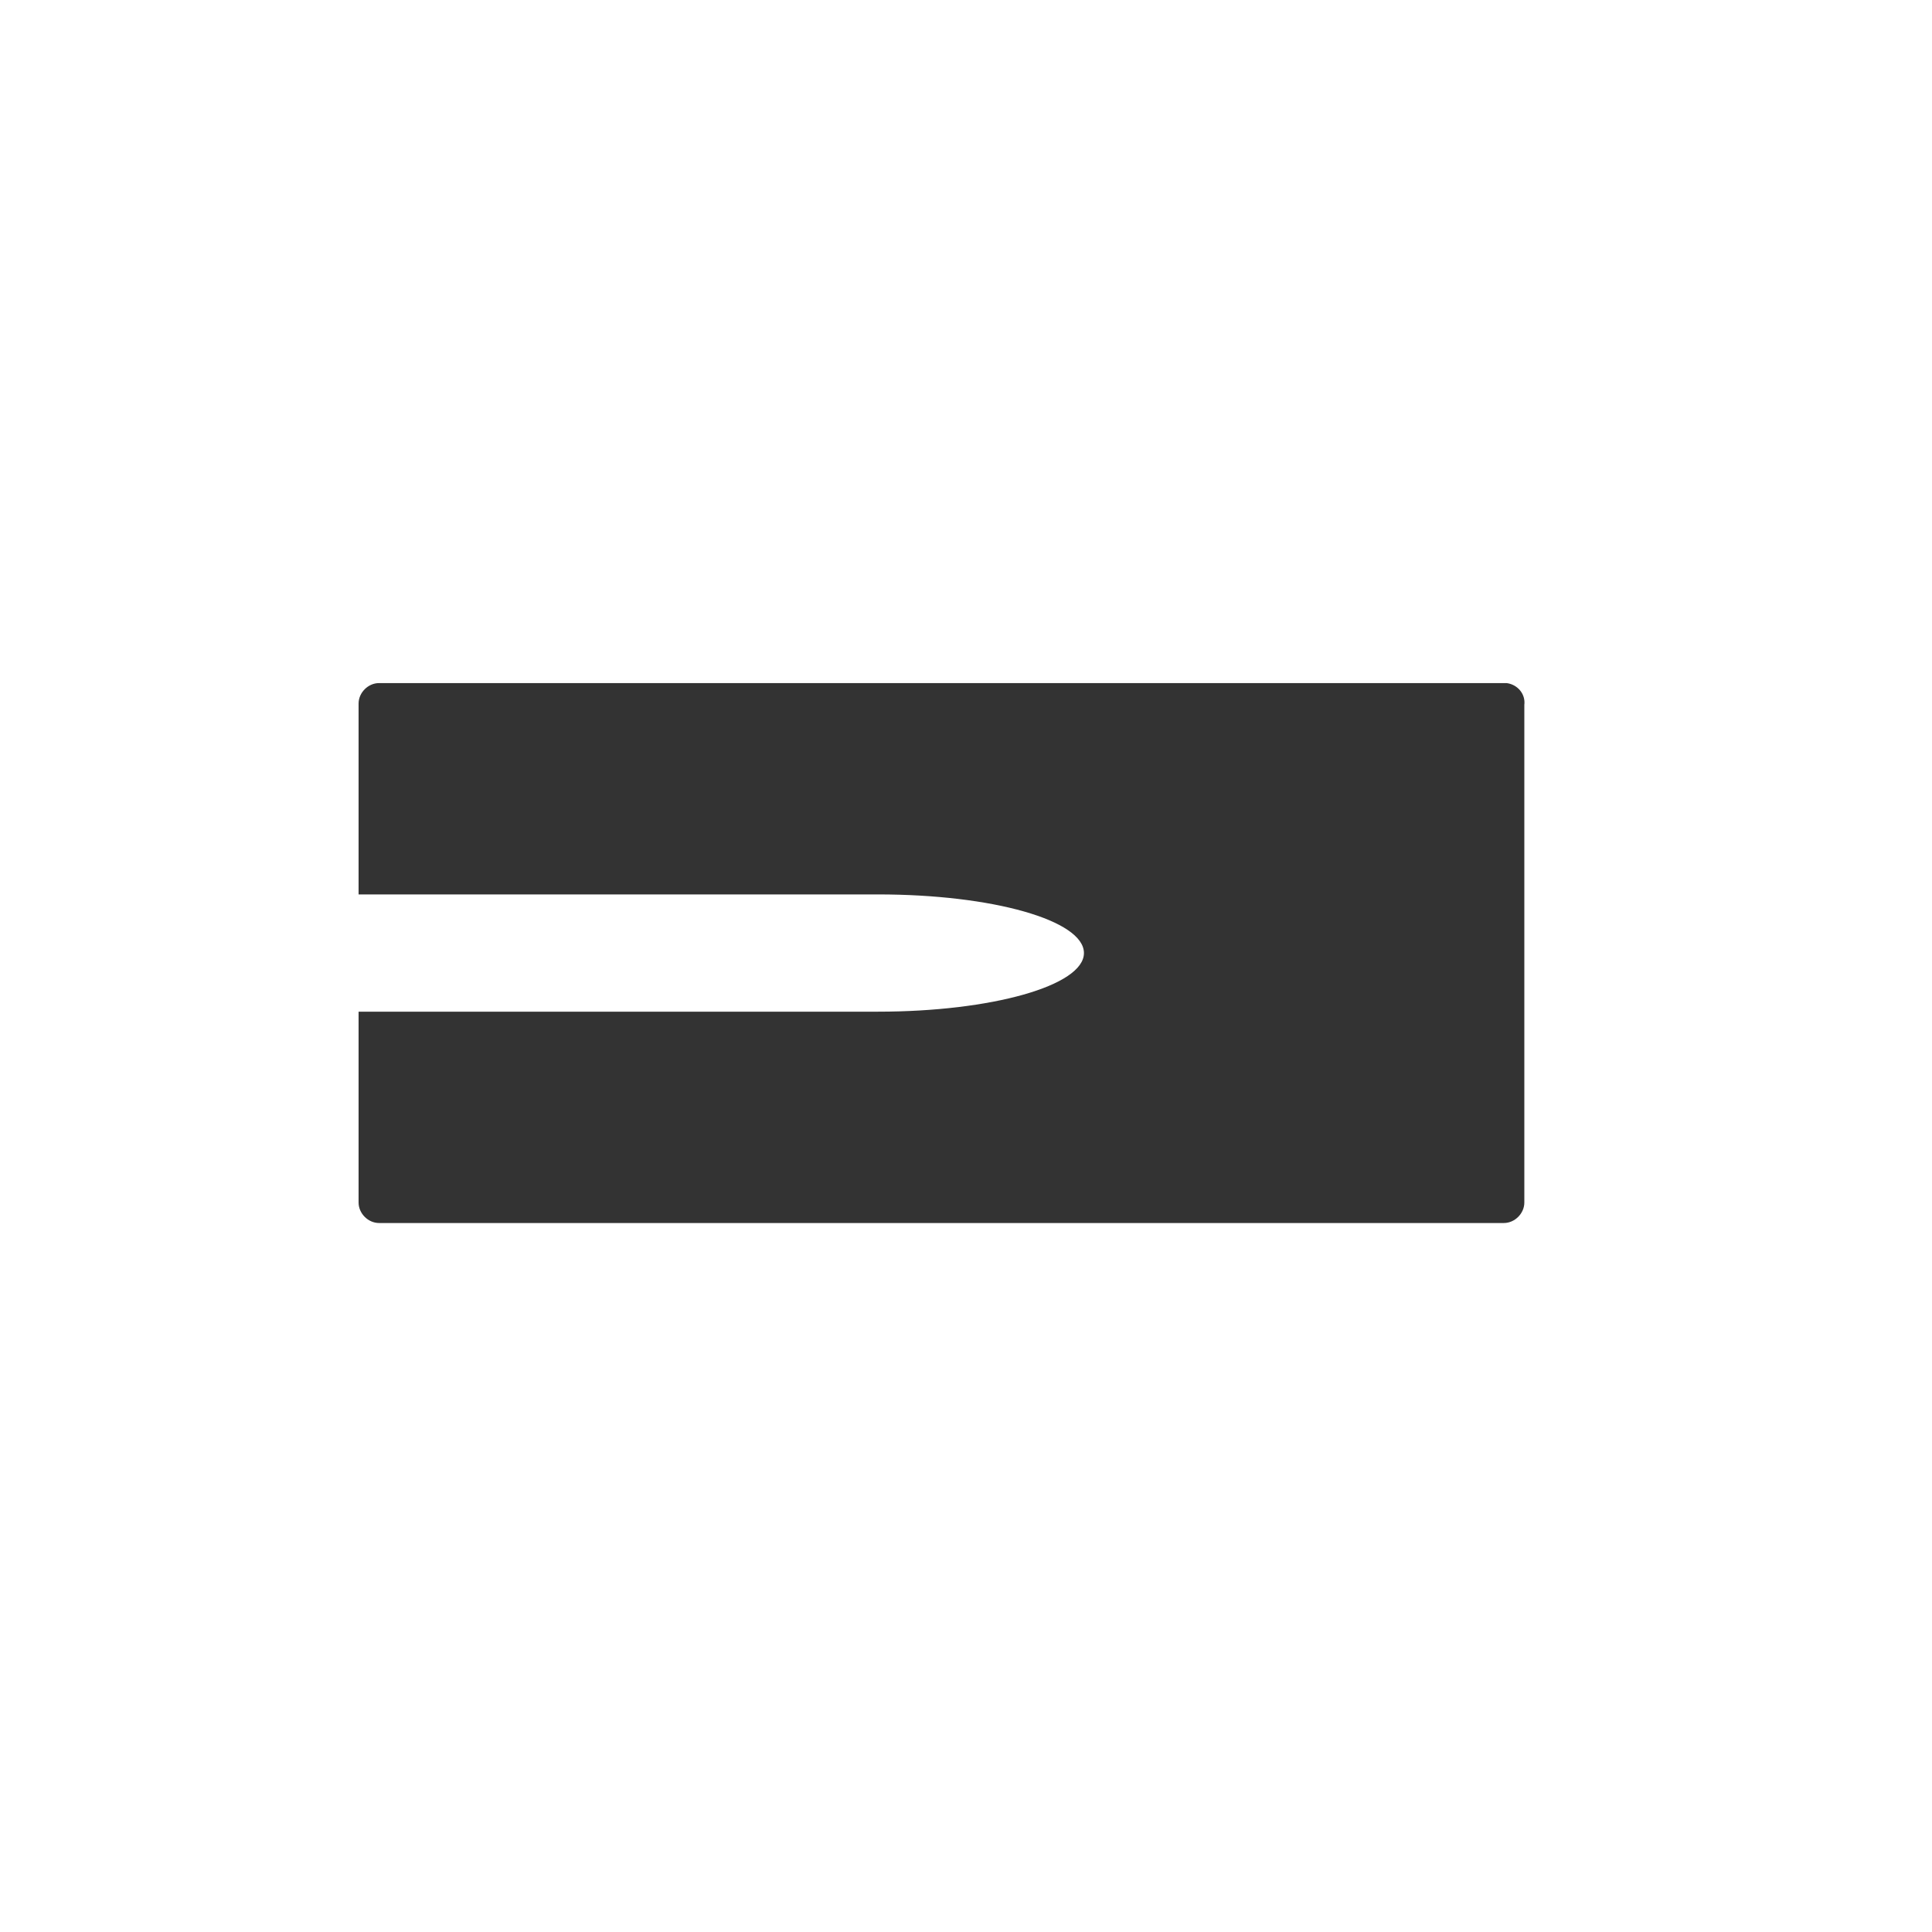
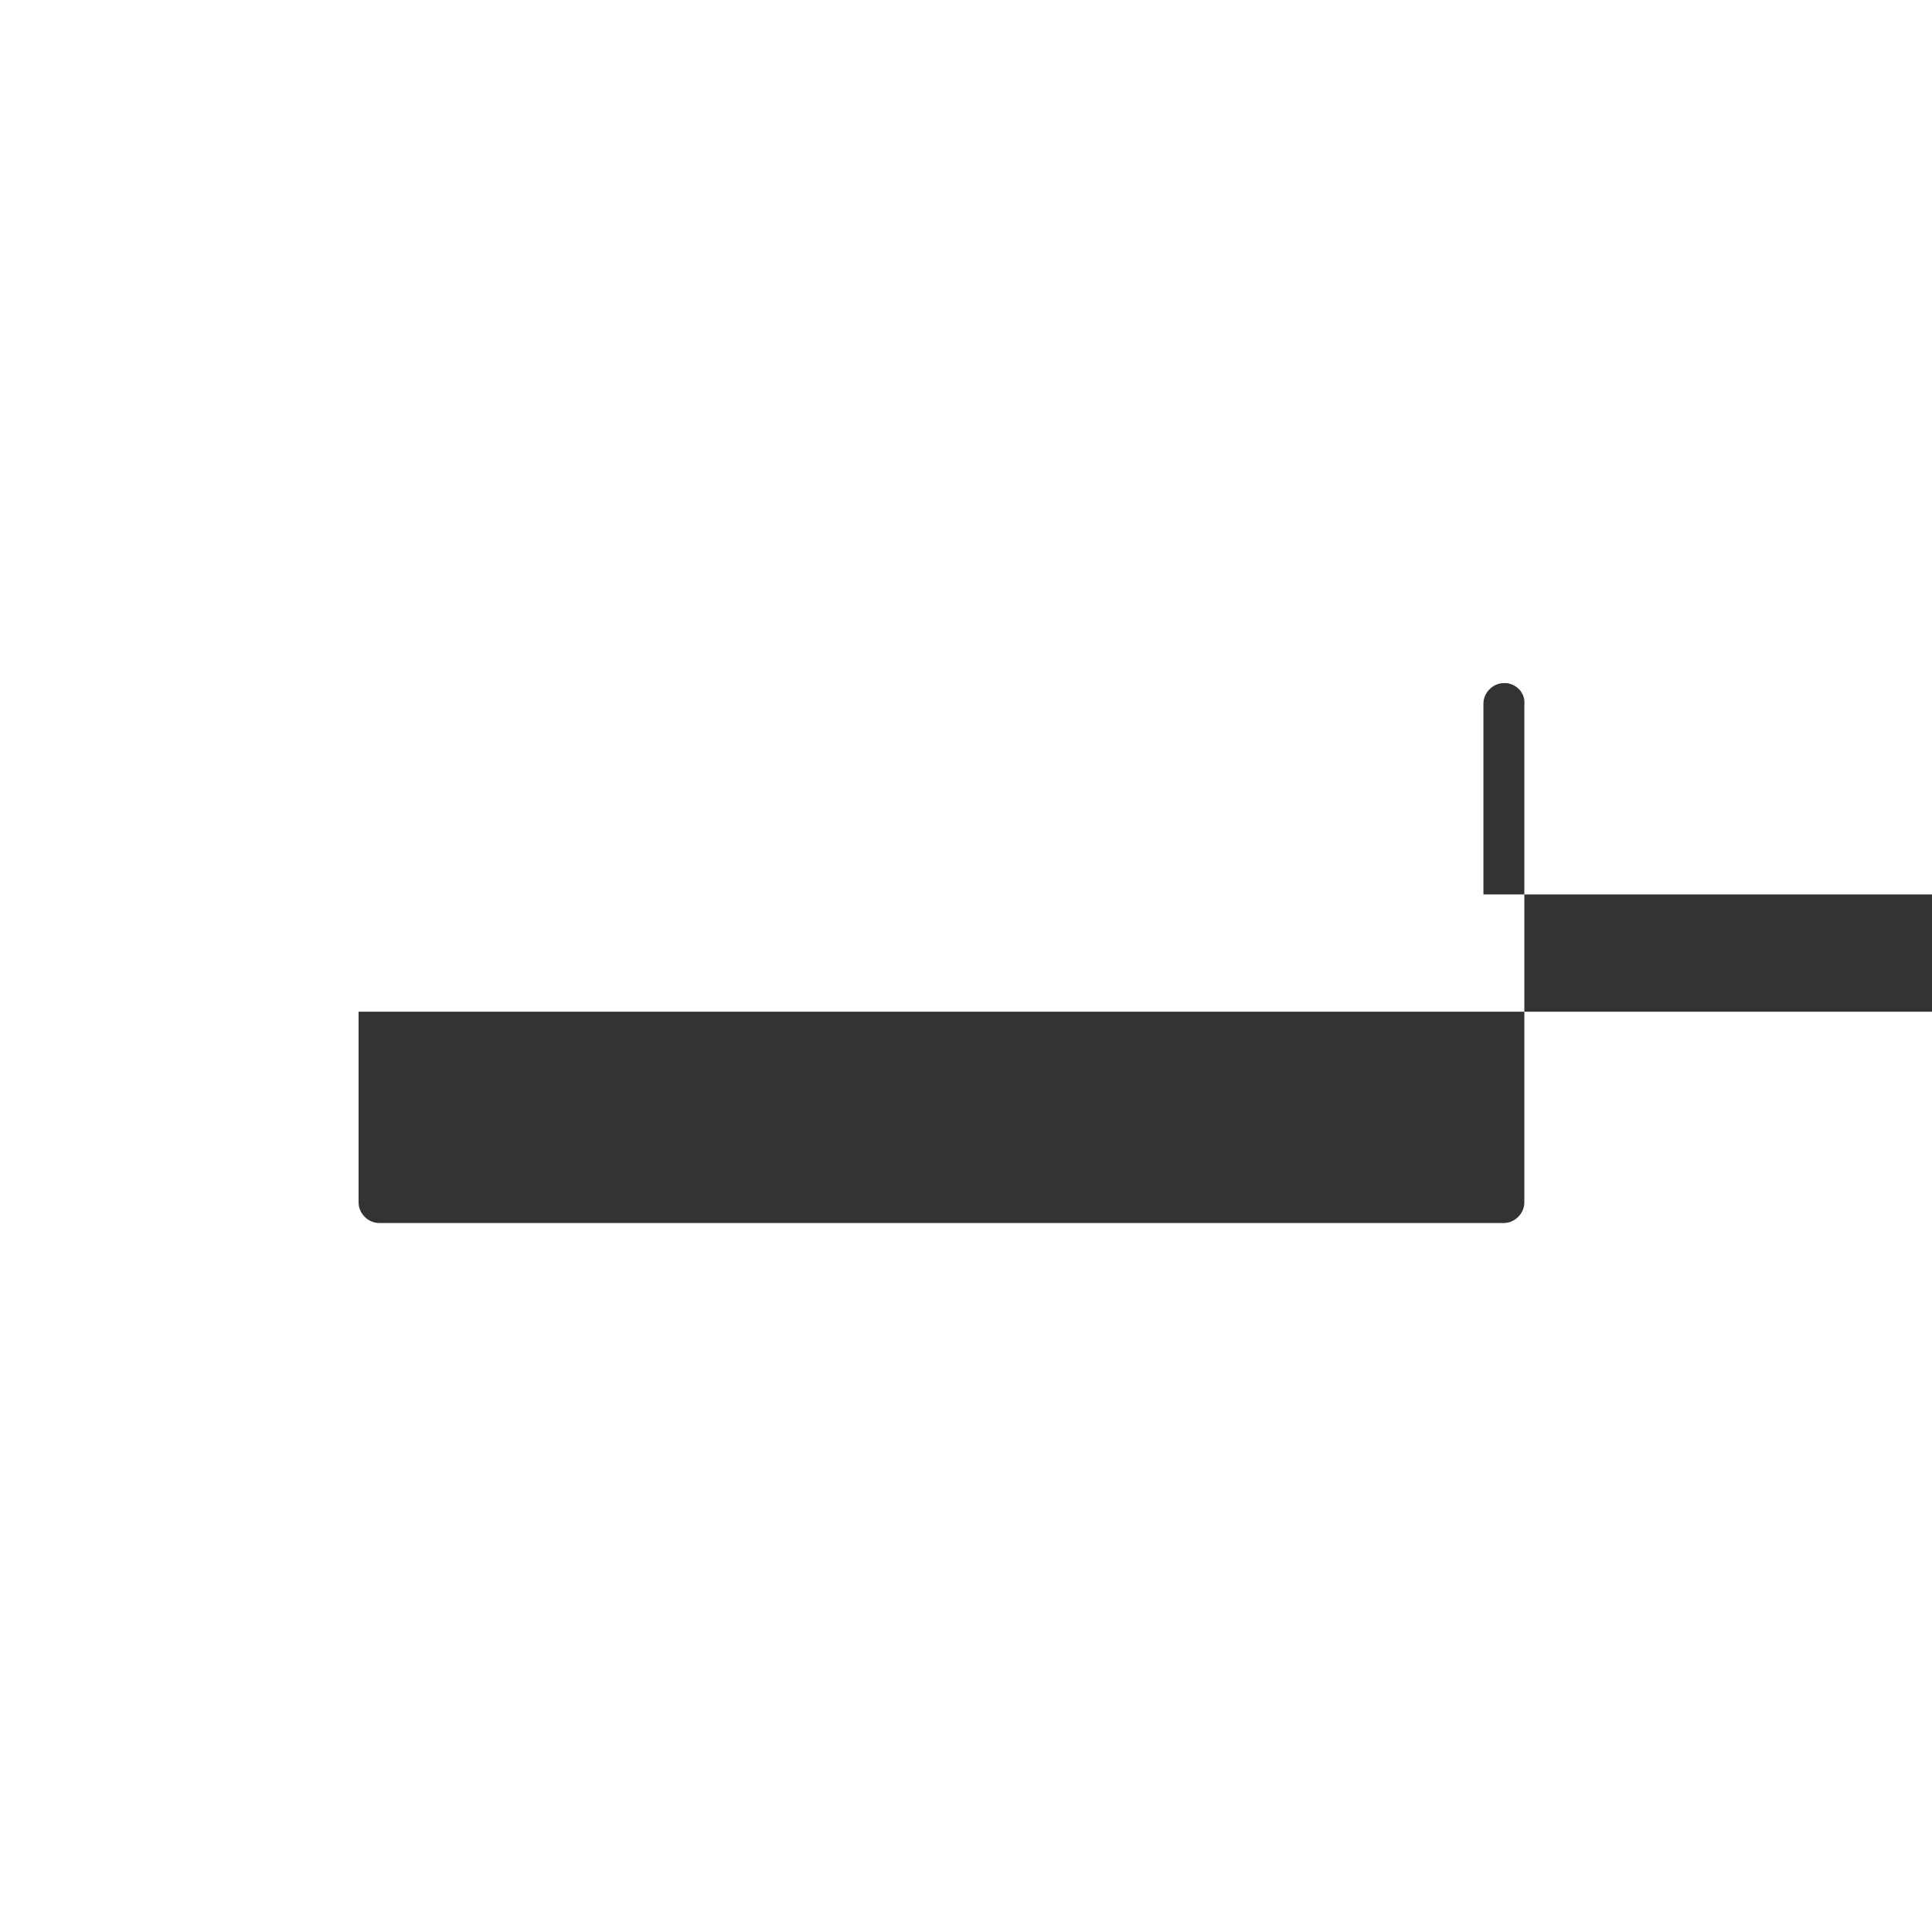
<svg xmlns="http://www.w3.org/2000/svg" version="1.1" id="图层_1" x="0px" y="0px" viewBox="0 0 141.7 141.7" style="enable-background:new 0 0 141.7 141.7;" xml:space="preserve">
  <style type="text/css">
	.st0{fill:#333333;}
</style>
  <title>thick-perforation</title>
-   <path class="st0" d="M110.3,50.1H27.8c-0.8,0-1.5,0.7-1.5,1.5v14h38.1c8.4,0,15.1,1.9,15.1,4.3s-6.8,4.3-15.1,4.3H26.3v14  c0,0.8,0.7,1.5,1.5,1.5h82.5c0.8,0,1.5-0.7,1.5-1.5V51.7c0.1-0.8-0.5-1.5-1.3-1.6C110.4,50.1,110.4,50.1,110.3,50.1z" />
+   <path class="st0" d="M110.3,50.1c-0.8,0-1.5,0.7-1.5,1.5v14h38.1c8.4,0,15.1,1.9,15.1,4.3s-6.8,4.3-15.1,4.3H26.3v14  c0,0.8,0.7,1.5,1.5,1.5h82.5c0.8,0,1.5-0.7,1.5-1.5V51.7c0.1-0.8-0.5-1.5-1.3-1.6C110.4,50.1,110.4,50.1,110.3,50.1z" />
</svg>